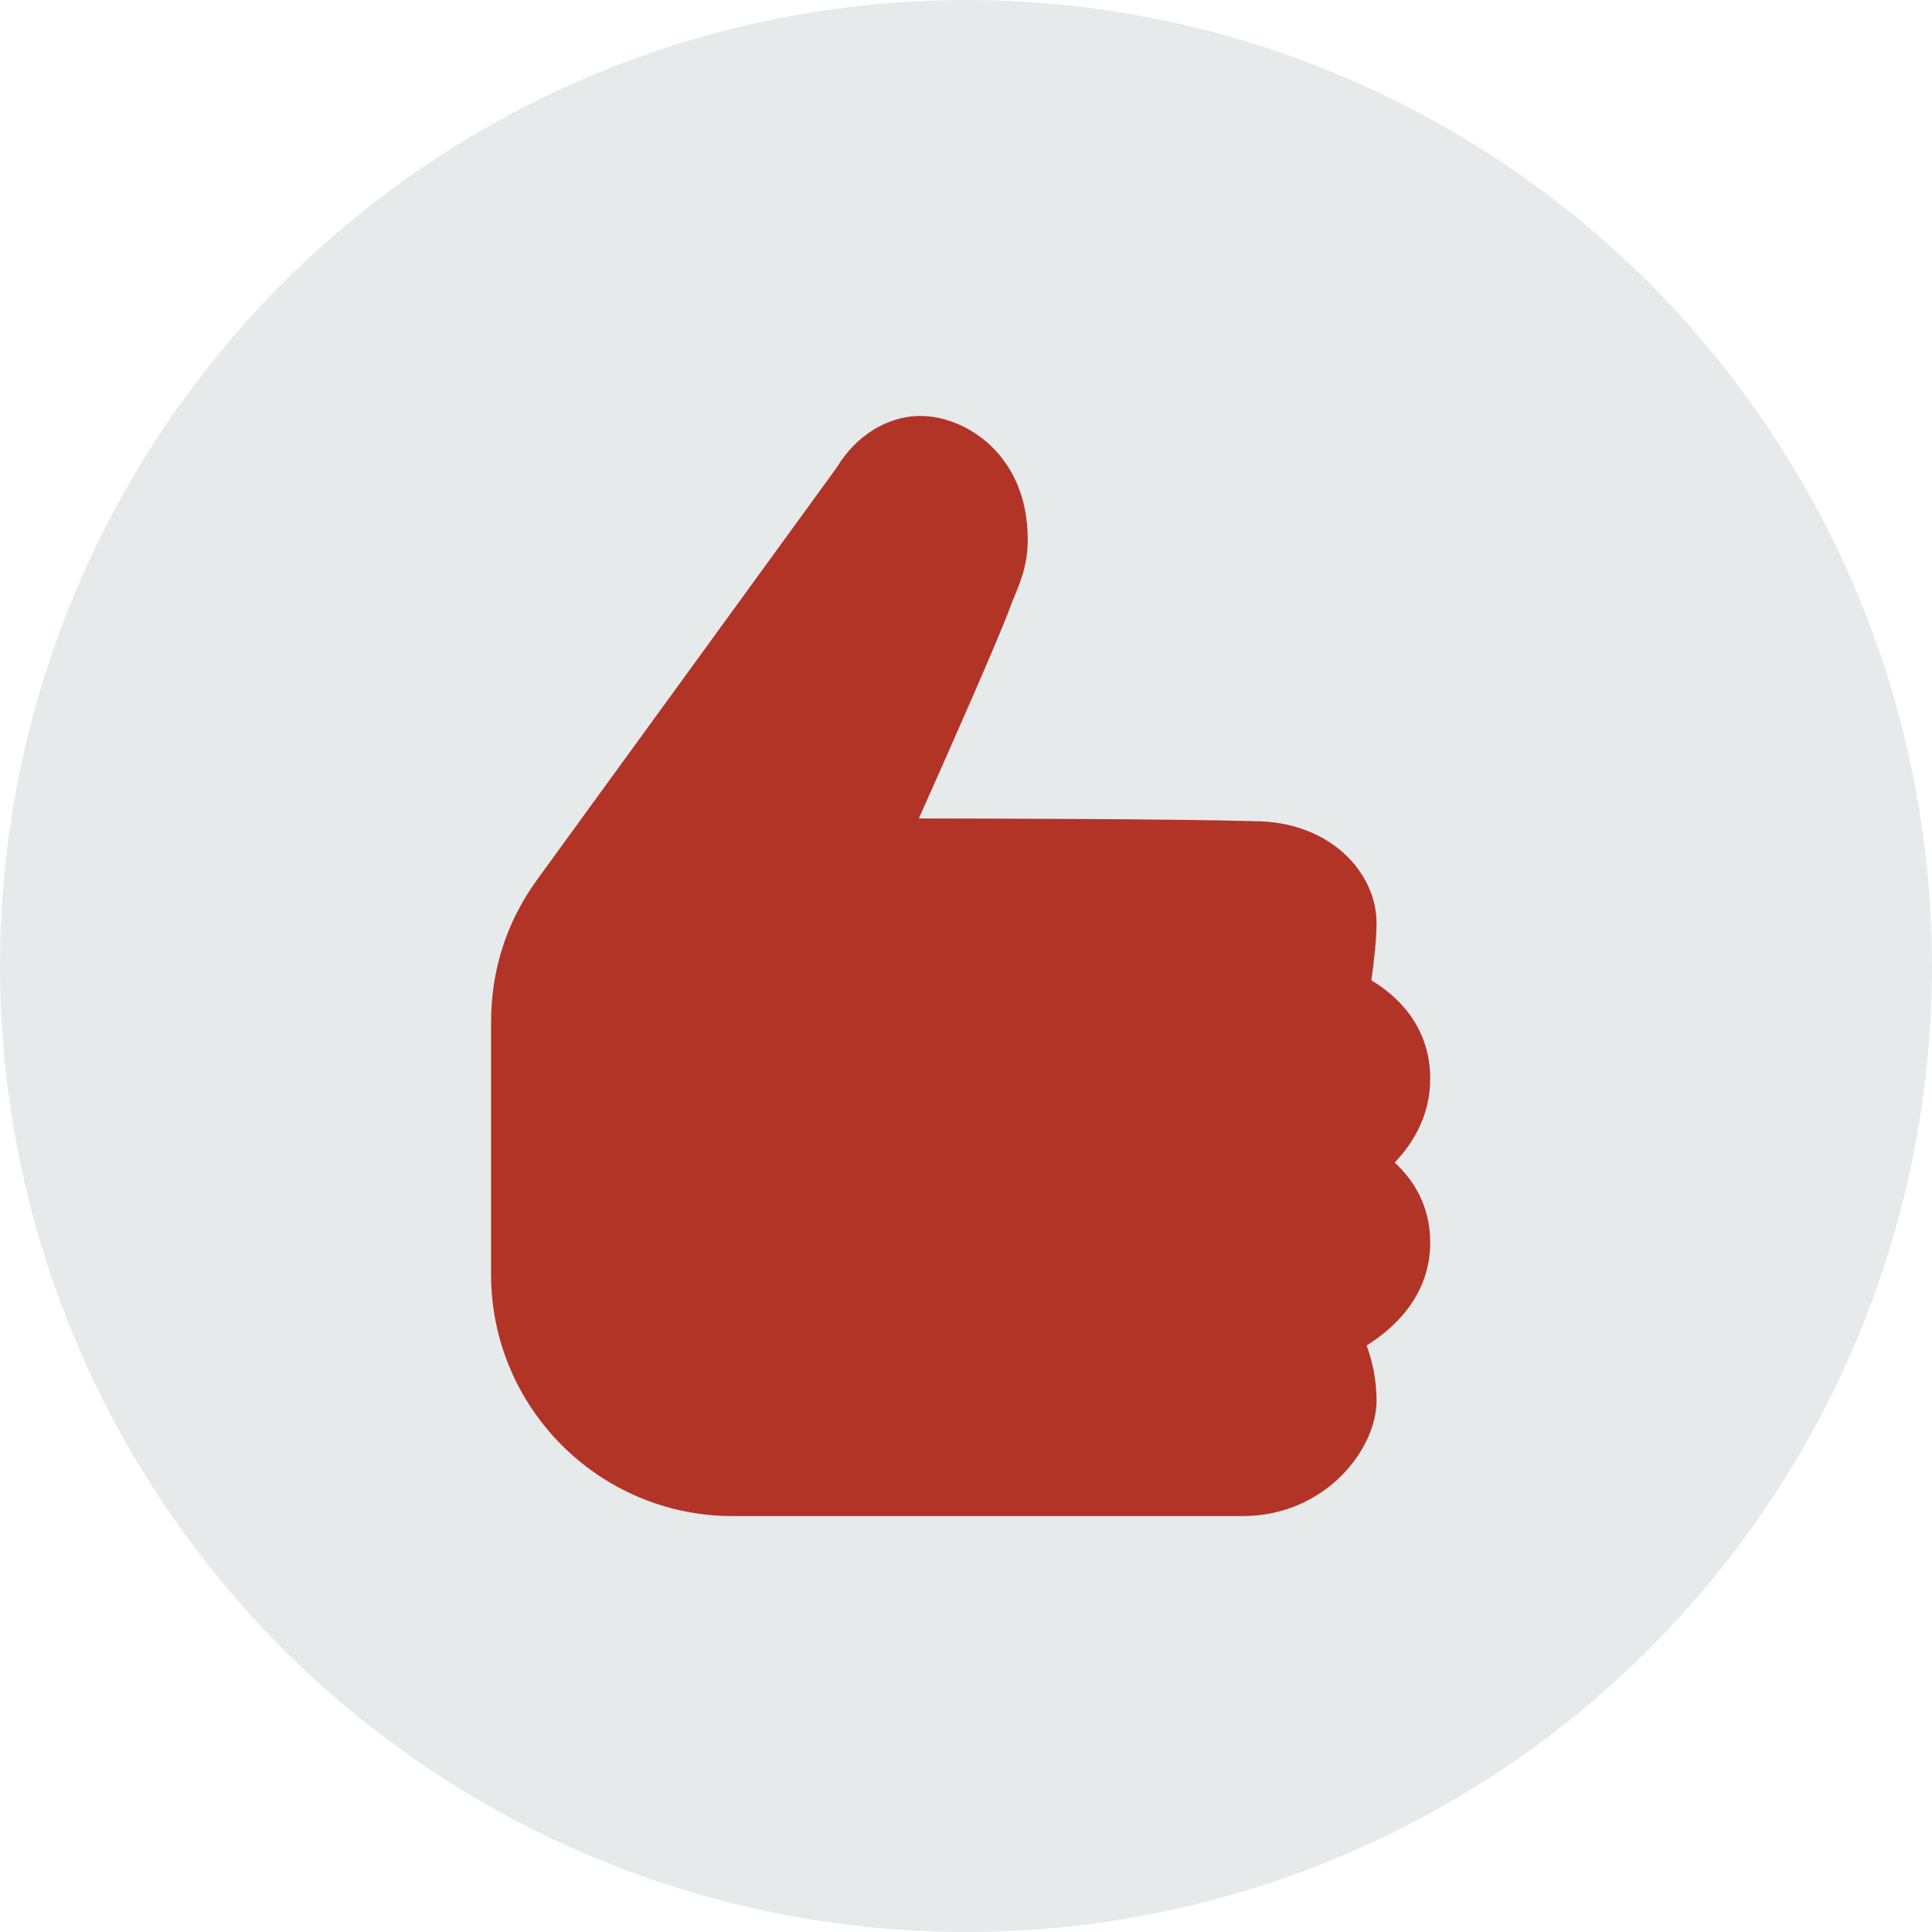
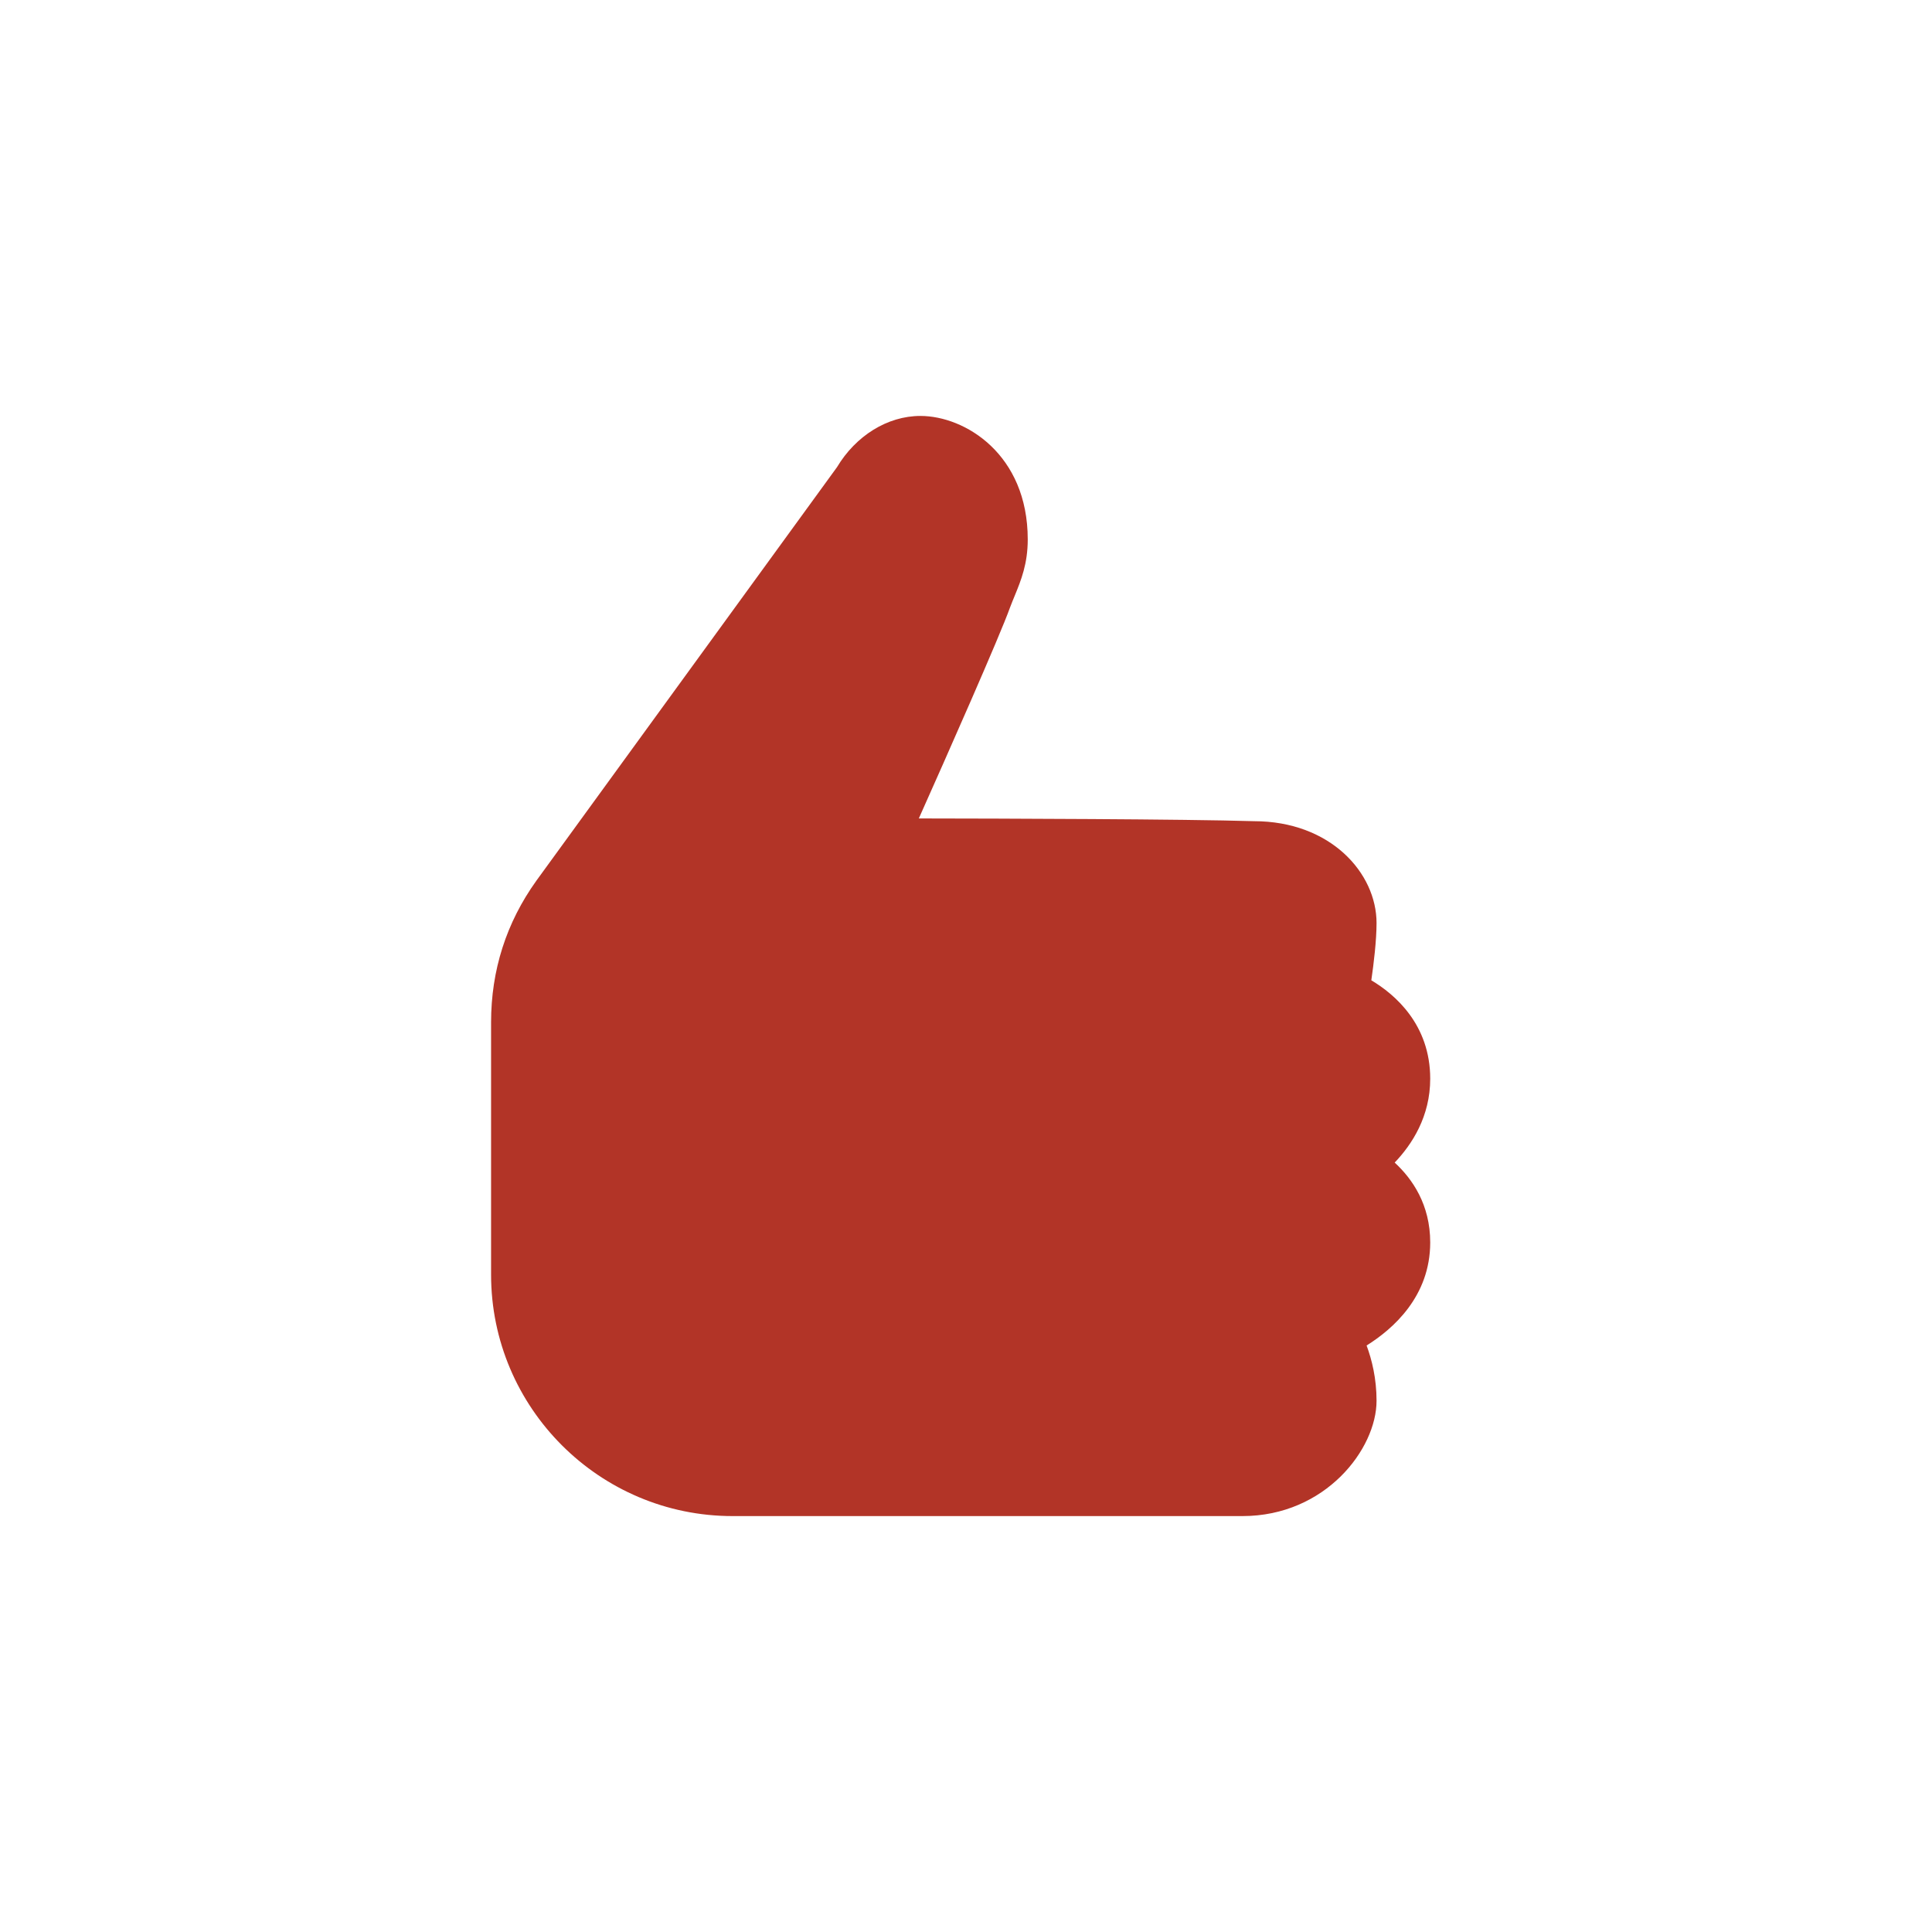
<svg xmlns="http://www.w3.org/2000/svg" version="1.1" id="Layer_1" x="0px" y="0px" width="72px" height="72px" viewBox="0 0 72 72" enable-background="new 0 0 72 72" xml:space="preserve">
-   <circle fill="#E7EAEB" cx="36" cy="36" r="36" />
  <path fill="#B23427" d="M46.301,56.5h-19c-4.961,0-9-4.035-9-9v-9.398c0-1.941,0.566-3.715,1.688-5.281l11.203-15.41  c0.699-1.168,1.879-1.91,3.109-1.91c1.66,0,4,1.426,4,4.602c0,0.906-0.246,1.516-0.488,2.105c-0.059,0.141-0.117,0.285-0.176,0.441  c-0.375,1.051-2.355,5.527-3.395,7.852c3.078,0.004,9.898,0.023,12.488,0.102c2.852,0,4.57,1.93,4.57,3.797  c0,0.641-0.105,1.516-0.195,2.133c0.879,0.523,2.195,1.648,2.195,3.668c0,1.406-0.676,2.445-1.324,3.125  c0.66,0.609,1.324,1.566,1.324,2.977c0,2.008-1.383,3.223-2.371,3.84c0.195,0.523,0.371,1.227,0.371,2.059  C51.301,53.996,49.398,56.5,46.301,56.5z" />
</svg>